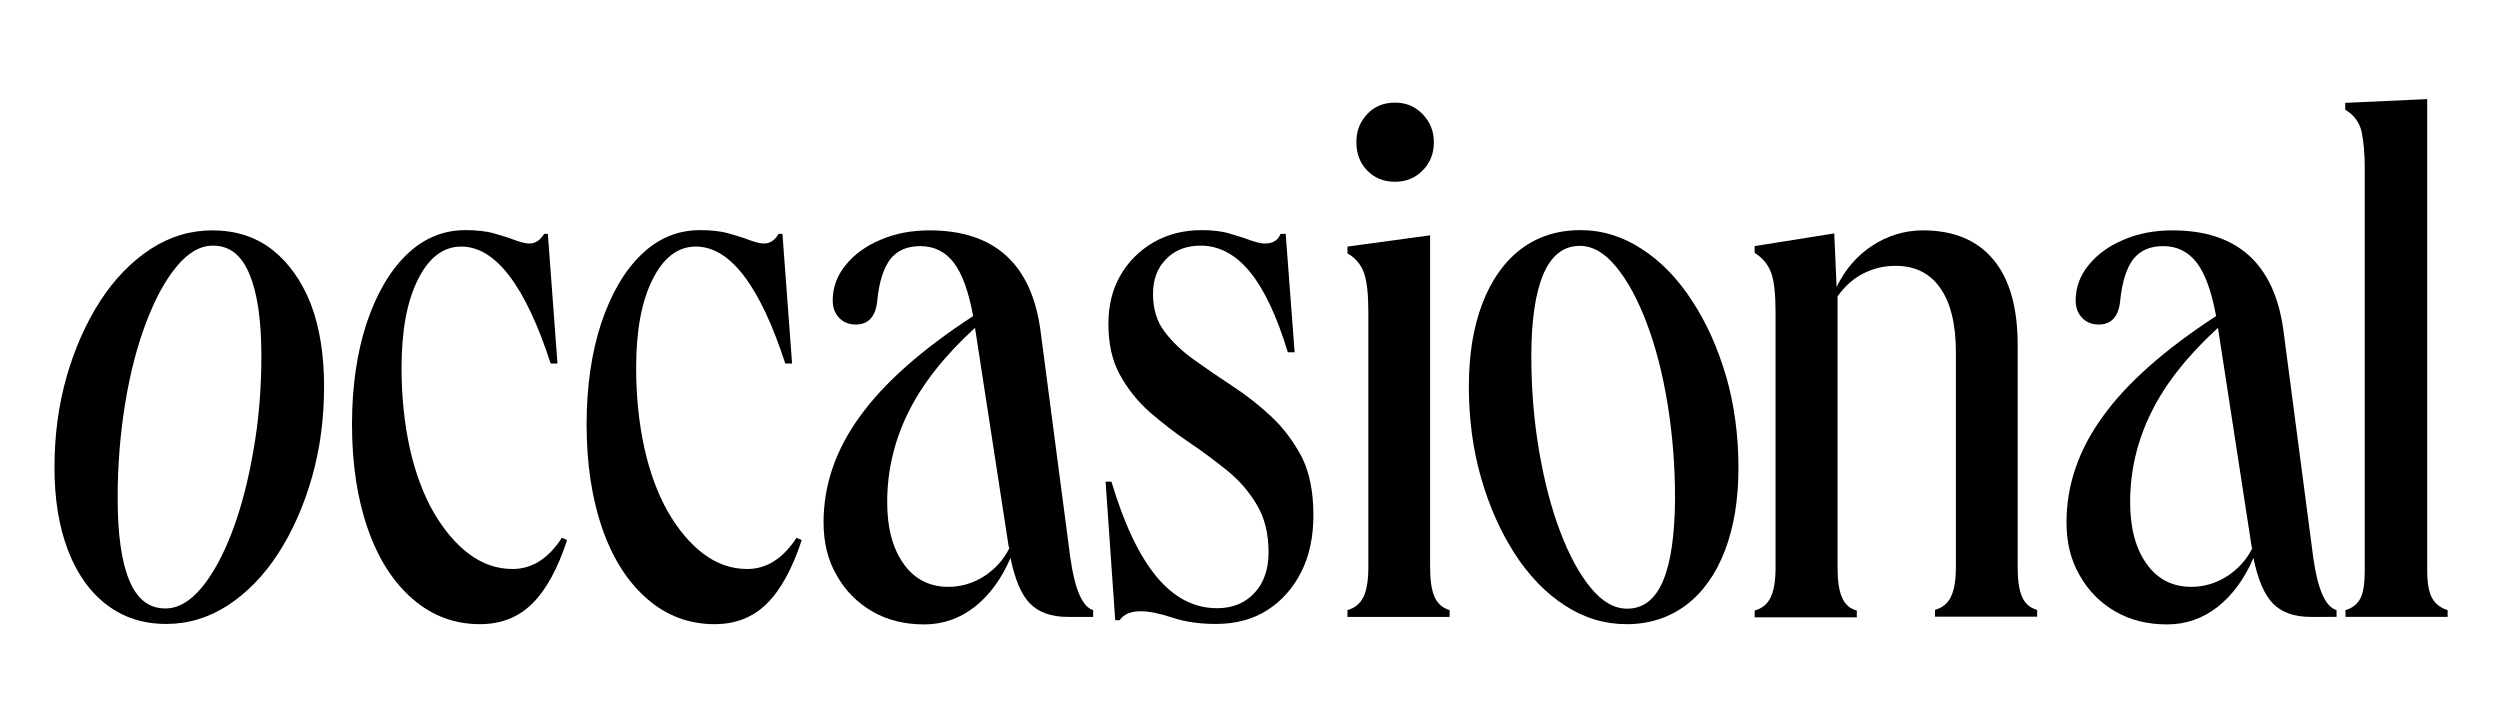
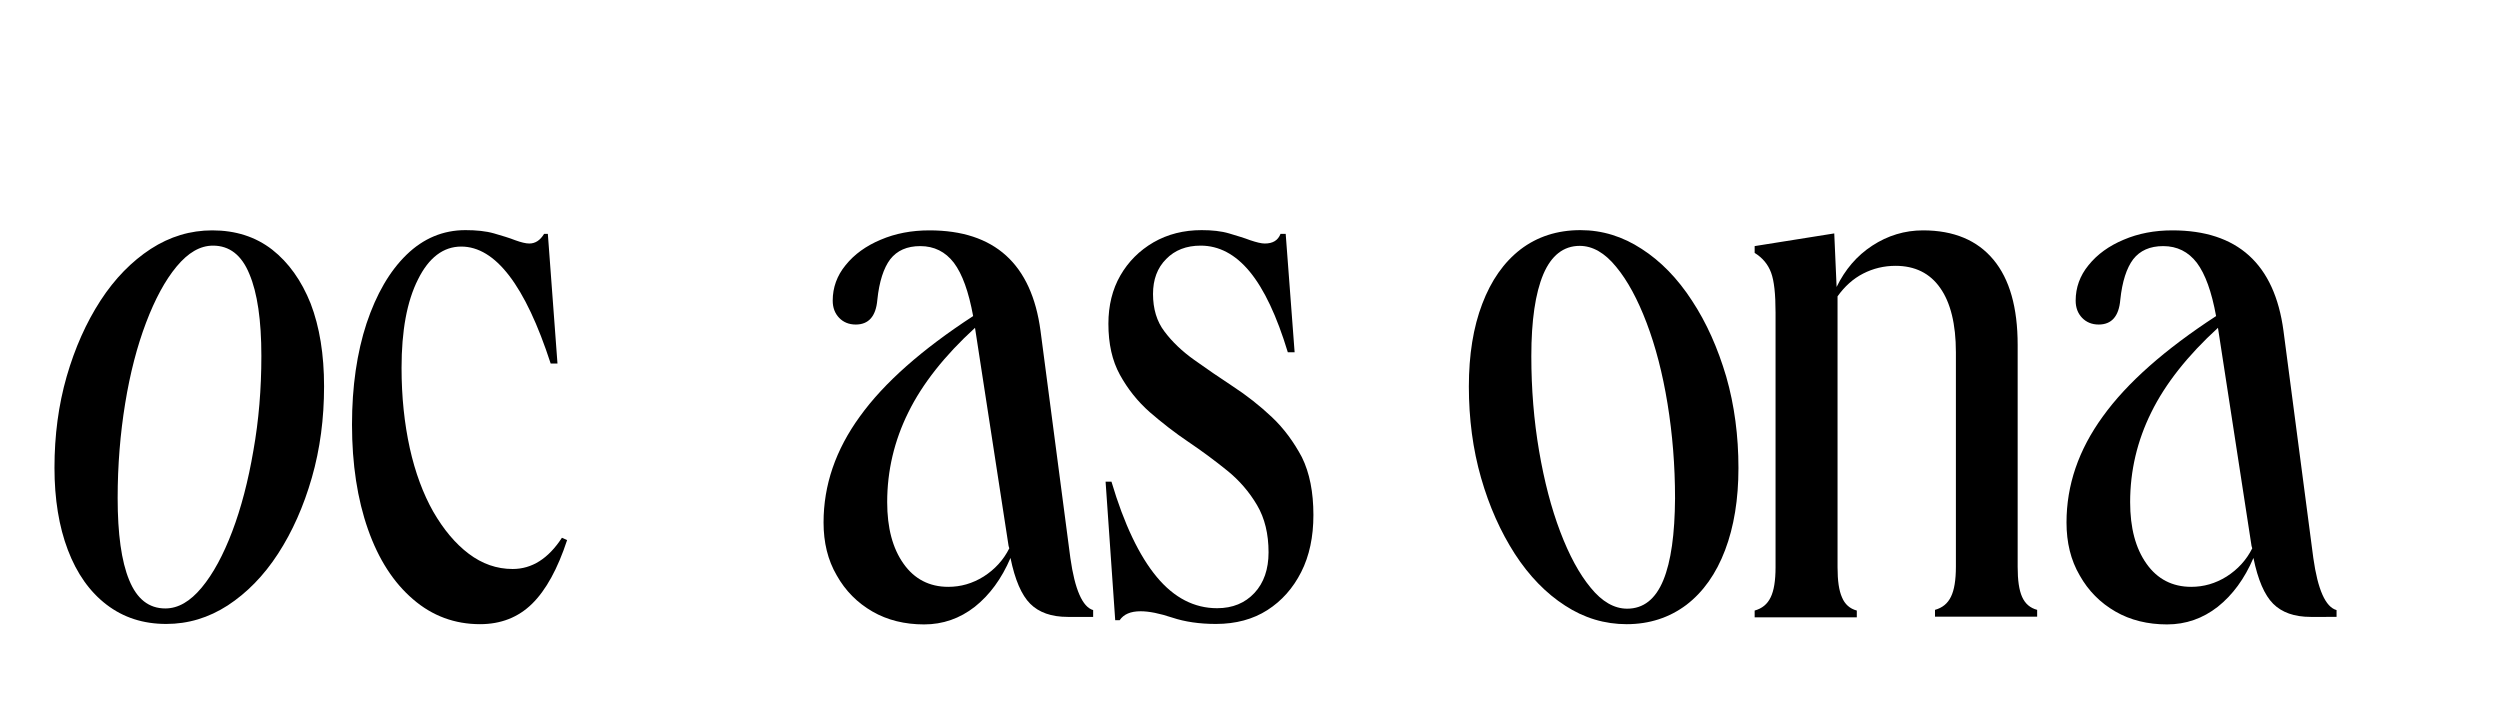
<svg xmlns="http://www.w3.org/2000/svg" xml:space="preserve" style="enable-background:new 0 0 1064.6 307.9;" viewBox="0 0 1064.6 307.9" y="0px" x="0px" id="Layer_1" version="1.1">
  <g>
    <path d="M720.5,128c-6.1-9.4-13.3-16.8-21.4-22C691,100.7,682.3,98,673,98c-9.9,0-18.4,2.8-25.5,8.2c-7.1,5.5-12.5,13.2-16.3,23.2   c-3.8,9.9-5.7,21.7-5.7,35.2c0,13.7,1.7,26.7,5.2,38.9c3.5,12.2,8.3,22.9,14.4,32.4c6.1,9.4,13.3,16.8,21.4,22   c8.1,5.3,16.9,7.9,26.2,7.9c9.7,0,18.2-2.8,25.4-8.2c7.2-5.5,12.7-13.3,16.5-23.3c3.8-10,5.7-21.7,5.7-35c0-13.7-1.7-26.7-5.2-38.9   C731.5,148.2,726.7,137.4,720.5,128z M708.3,247.1c-3.3,8-8.4,12.1-15.4,12.1c-5.5,0-10.7-3-15.5-8.9c-4.9-5.9-9.2-13.9-13-23.9   c-3.8-10-6.8-21.5-9-34.4c-2.2-12.9-3.3-26.3-3.3-40.3c0-15.2,1.7-26.8,5.1-34.9c3.4-8,8.6-12.1,15.5-12.1c5.5,0,10.7,3,15.5,8.9   c4.9,5.9,9.2,13.9,13,23.9c3.8,10,6.8,21.5,8.9,34.4c2.1,12.9,3.2,26.3,3.2,40.3C713.2,227.4,711.6,239.1,708.3,247.1z" />
    <path d="M115.9,106.3c-7.1-5.5-15.6-8.2-25.5-8.2c-9.3,0-18,2.6-26.2,7.9c-8.1,5.3-15.3,12.6-21.4,22c-6.1,9.4-10.9,20.2-14.4,32.3   c-3.5,12.2-5.2,25.1-5.2,38.9c0,13.3,1.9,25,5.7,35c3.8,10,9.3,17.8,16.5,23.3c7.2,5.5,15.6,8.2,25.4,8.2c9.3,0,18-2.6,26.2-7.9   c8.1-5.3,15.3-12.6,21.4-22c6.1-9.4,10.9-20.2,14.4-32.4c3.5-12.2,5.2-25.1,5.2-38.9c0-13.5-1.9-25.3-5.7-35.2   C128.4,119.5,122.9,111.8,115.9,106.3z M107.9,191.9c-2.2,12.9-5.2,24.4-9,34.4c-3.8,10-8.1,18-13,23.9c-4.9,5.9-10,8.9-15.5,8.9   c-7,0-12.1-4-15.4-12.1c-3.3-8-4.9-19.7-4.9-34.9c0-14,1.1-27.4,3.2-40.3c2.1-12.9,5.1-24.4,8.9-34.4c3.8-10,8.1-18,13-23.9   c4.9-5.9,10-8.9,15.5-8.9c7,0,12.2,4,15.5,12.1c3.4,8,5.1,19.7,5.1,34.9C111.3,165.6,110.2,179,107.9,191.9z" />
    <path d="M218.3,242.3c-6.8,0-13-2.2-18.7-6.5c-5.7-4.3-10.7-10.3-15.1-17.9c-4.3-7.6-7.7-16.7-10-27.1c-2.3-10.5-3.5-21.8-3.5-34.1   c0-15.9,2.3-28.4,7-37.7c4.6-9.3,10.8-14,18.4-14c14.6,0,27.3,16.6,38.1,49.8h2.9l-4.1-55.2h-1.6c-1.7,2.8-3.8,4.1-6.3,4.1   c-1.5,0-3.5-0.5-6-1.4c-2.5-1-5.6-1.9-9-2.9c-3.5-1-7.6-1.4-12.2-1.4c-9.5,0-17.9,3.5-25.1,10.5c-7.2,7-12.8,16.7-17,29.2   c-4.1,12.5-6.2,26.9-6.2,43.1c0,16.9,2.3,31.8,6.8,44.6c4.5,12.8,10.9,22.7,19.2,29.8c8.2,7.1,17.8,10.6,28.5,10.6   c8.9,0,16.3-2.9,22.2-8.7c5.9-5.8,10.9-14.9,14.9-27.1l-2.2-1C233.5,237.9,226.5,242.3,218.3,242.3z" />
-     <path d="M318.2,242.3c-6.8,0-13-2.2-18.7-6.5c-5.7-4.3-10.7-10.3-15.1-17.9c-4.3-7.6-7.7-16.7-10-27.1c-2.3-10.5-3.5-21.8-3.5-34.1   c0-15.9,2.3-28.4,7-37.7c4.6-9.3,10.8-14,18.4-14c14.6,0,27.3,16.6,38.1,49.8h2.9l-4.1-55.2h-1.6c-1.7,2.8-3.8,4.1-6.3,4.1   c-1.5,0-3.5-0.5-6-1.4c-2.5-1-5.5-1.9-9-2.9c-3.5-1-7.6-1.4-12.2-1.4c-9.5,0-17.9,3.5-25.1,10.5c-7.2,7-12.8,16.7-17,29.2   c-4.1,12.5-6.2,26.9-6.2,43.1c0,16.9,2.3,31.8,6.8,44.6c4.5,12.8,10.9,22.7,19.2,29.8c8.2,7.1,17.8,10.6,28.5,10.6   c8.9,0,16.3-2.9,22.2-8.7c5.9-5.8,10.9-14.9,14.9-27.1l-2.2-1C333.4,237.9,326.4,242.3,318.2,242.3z" />
    <path d="M455.8,237.6l-12.7-96.7c-3.8-28.5-19.6-42.8-47.3-42.8c-7.6,0-14.5,1.3-20.8,4c-6.2,2.6-11.2,6.2-14.9,10.8   c-3.7,4.5-5.5,9.6-5.5,15.1c0,3,0.9,5.4,2.7,7.3c1.8,1.9,4.2,2.9,7.1,2.9c5.5,0,8.6-3.5,9.2-10.5c0.8-7.8,2.7-13.6,5.5-17.3   c2.9-3.7,7.1-5.6,12.8-5.6c5.9,0,10.7,2.4,14.3,7.1c3.6,4.8,6.3,12.3,8.2,22.7c-21.8,14.2-37.9,28.4-48.2,42.7   c-10.4,14.3-15.5,29.3-15.5,45.2c0,8.5,1.8,16,5.6,22.5c3.7,6.6,8.8,11.7,15.2,15.4c6.4,3.7,13.8,5.5,22,5.5c8,0,15.2-2.5,21.6-7.5   c6.3-5,11.4-11.9,15.2-20.8c1.9,9.3,4.7,15.8,8.4,19.5c3.7,3.7,9,5.6,16,5.6h10.8v-2.9C461,258.5,457.7,251.1,455.8,237.6z    M418.9,245.5c-4.8,3-9.8,4.4-15.1,4.4c-8,0-14.4-3.3-19-9.8c-4.7-6.6-7-15.3-7-26.3c0-13.3,3-26.1,9-38.2   c6-12.2,15.5-24.2,28.4-36l14.3,92.9l0.3,1C427.3,238.5,423.6,242.5,418.9,245.5z" />
    <path d="M541.6,177.6c-5.2-4.9-10.7-9.2-16.5-13c-5.8-3.8-11.3-7.6-16.5-11.3c-5.2-3.7-9.4-7.7-12.7-12.1c-3.3-4.3-4.9-9.7-4.9-16   c0-6.1,1.8-11.1,5.6-14.9c3.7-3.8,8.6-5.7,14.7-5.7c7.8,0,14.8,3.7,20.9,11.1c6.1,7.4,11.5,18.8,16.2,34.3h2.9l-3.8-50.4h-2.2   c-1.1,2.8-3.3,4.1-6.7,4.1c-1.5,0-3.5-0.5-6.2-1.4c-2.6-1-5.7-1.9-9-2.9c-3.4-1-7.3-1.4-11.7-1.4c-7.6,0-14.4,1.7-20.5,5.2   c-6,3.5-10.7,8.2-14.1,14.1c-3.4,5.9-5.1,12.8-5.1,20.6c0,8.5,1.6,15.7,4.9,21.7c3.3,6,7.5,11.3,12.7,15.9   c5.2,4.5,10.7,8.8,16.5,12.7c5.8,3.9,11.3,8,16.5,12.2c5.2,4.2,9.4,9.1,12.7,14.7c3.3,5.6,4.9,12.3,4.9,20.1c0,7.2-2,13-6,17.3   c-4,4.3-9.3,6.5-15.9,6.5c-9.7,0-18.3-4.4-25.7-13.3c-7.4-8.9-13.9-22.4-19.3-40.6h-2.5l4.1,59h1.9c1.7-2.5,4.6-3.8,8.9-3.8   c3.6,0,8.1,0.9,13.5,2.7c5.4,1.8,11.6,2.7,18.6,2.7c8.5,0,15.8-2,21.9-5.9c6.1-3.9,10.9-9.3,14.4-16.2c3.5-6.9,5.2-15,5.2-24.3   c0-9.7-1.6-17.9-4.9-24.6C551,188.3,546.8,182.5,541.6,177.6z" />
-     <path d="M594.1,77.4c4.6,0,8.6-1.6,11.7-4.8c3.2-3.2,4.8-7.2,4.8-12.1c0-4.6-1.6-8.6-4.8-11.9c-3.2-3.3-7.1-4.9-11.7-4.9   c-4.9,0-8.8,1.6-11.9,4.9c-3.1,3.3-4.6,7.2-4.6,11.9c0,4.9,1.5,8.9,4.6,12.1C585.3,75.8,589.2,77.4,594.1,77.4z" />
-     <path d="M610.9,254.2c-1.3-2.9-1.9-7.1-1.9-12.8V100.2l-35.2,4.8v2.9c3.4,1.9,5.7,4.7,7,8.2c1.3,3.6,1.9,9.2,1.9,16.8v108.5   c0,5.7-0.7,10-2.1,12.8c-1.4,2.9-3.6,4.7-6.8,5.6v2.9h43.5v-2.9C614.3,258.9,612.2,257.1,610.9,254.2z" />
    <path d="M861.1,254.2c-1.3-2.9-1.9-7.1-1.9-12.8v-94.5c0-15.9-3.4-28-10.3-36.3c-6.9-8.3-16.9-12.5-30-12.5c-7.8,0-15,2.2-21.6,6.5   c-6.6,4.3-11.6,10.2-15.2,17.6l-1-22.8l-33.9,5.4v2.9c3.4,2.1,5.7,4.9,7,8.4c1.3,3.5,1.9,9.1,1.9,17v108.5c0,5.7-0.7,10-2.1,12.8   c-1.4,2.9-3.6,4.7-6.8,5.6v2.9h43.5v-2.9c-3-0.8-5.1-2.7-6.3-5.6c-1.3-2.9-1.9-7.1-1.9-12.8V126.2c3-4.2,6.6-7.5,10.9-9.7   c4.3-2.2,8.9-3.3,13.8-3.3c8.2,0,14.6,3.1,19,9.4c4.4,6.2,6.7,15.4,6.7,27.4v91.3c0,5.7-0.7,10-2.1,12.8c-1.4,2.9-3.6,4.7-6.8,5.6   v2.9h43.5v-2.9C864.5,258.9,862.4,257.1,861.1,254.2z" />
    <path d="M985.1,237.6l-12.7-96.7c-3.8-28.5-19.6-42.8-47.3-42.8c-7.6,0-14.5,1.3-20.8,4c-6.2,2.6-11.2,6.2-14.9,10.8   c-3.7,4.5-5.5,9.6-5.5,15.1c0,3,0.9,5.4,2.7,7.3c1.8,1.9,4.2,2.9,7.1,2.9c5.5,0,8.6-3.5,9.2-10.5c0.8-7.8,2.7-13.6,5.5-17.3   c2.9-3.7,7.1-5.6,12.8-5.6c5.9,0,10.7,2.4,14.3,7.1c3.6,4.8,6.3,12.3,8.2,22.7c-21.8,14.2-37.9,28.4-48.2,42.7   c-10.4,14.3-15.5,29.3-15.5,45.2c0,8.5,1.8,16,5.6,22.5c3.7,6.6,8.8,11.7,15.2,15.4c6.4,3.7,13.8,5.5,22,5.5c8,0,15.2-2.5,21.6-7.5   c6.3-5,11.4-11.9,15.2-20.8c1.9,9.3,4.7,15.8,8.4,19.5c3.7,3.7,9,5.6,16,5.6H995v-2.9C990.3,258.5,987,251.1,985.1,237.6z    M948.2,245.5c-4.8,3-9.8,4.4-15.1,4.4c-8,0-14.4-3.3-19-9.8c-4.7-6.6-7-15.3-7-26.3c0-13.3,3-26.1,9-38.2   c6-12.2,15.5-24.2,28.4-36l14.3,92.9l0.3,1C956.6,238.5,952.9,242.5,948.2,245.5z" />
-     <path d="M1035.7,254.7c-1.4-2.5-2.1-6.4-2.1-11.7V42.2l-34.9,1.6v2.9c3.8,2.3,6.1,5.5,7,9.5c0.8,4,1.3,9.1,1.3,15.2V243   c0,5.5-0.6,9.5-1.9,11.9c-1.3,2.4-3.4,4.1-6.3,4.9v2.9h43.5v-2.9C1039.3,258.9,1037.1,257.2,1035.7,254.7z" />
  </g>
</svg>